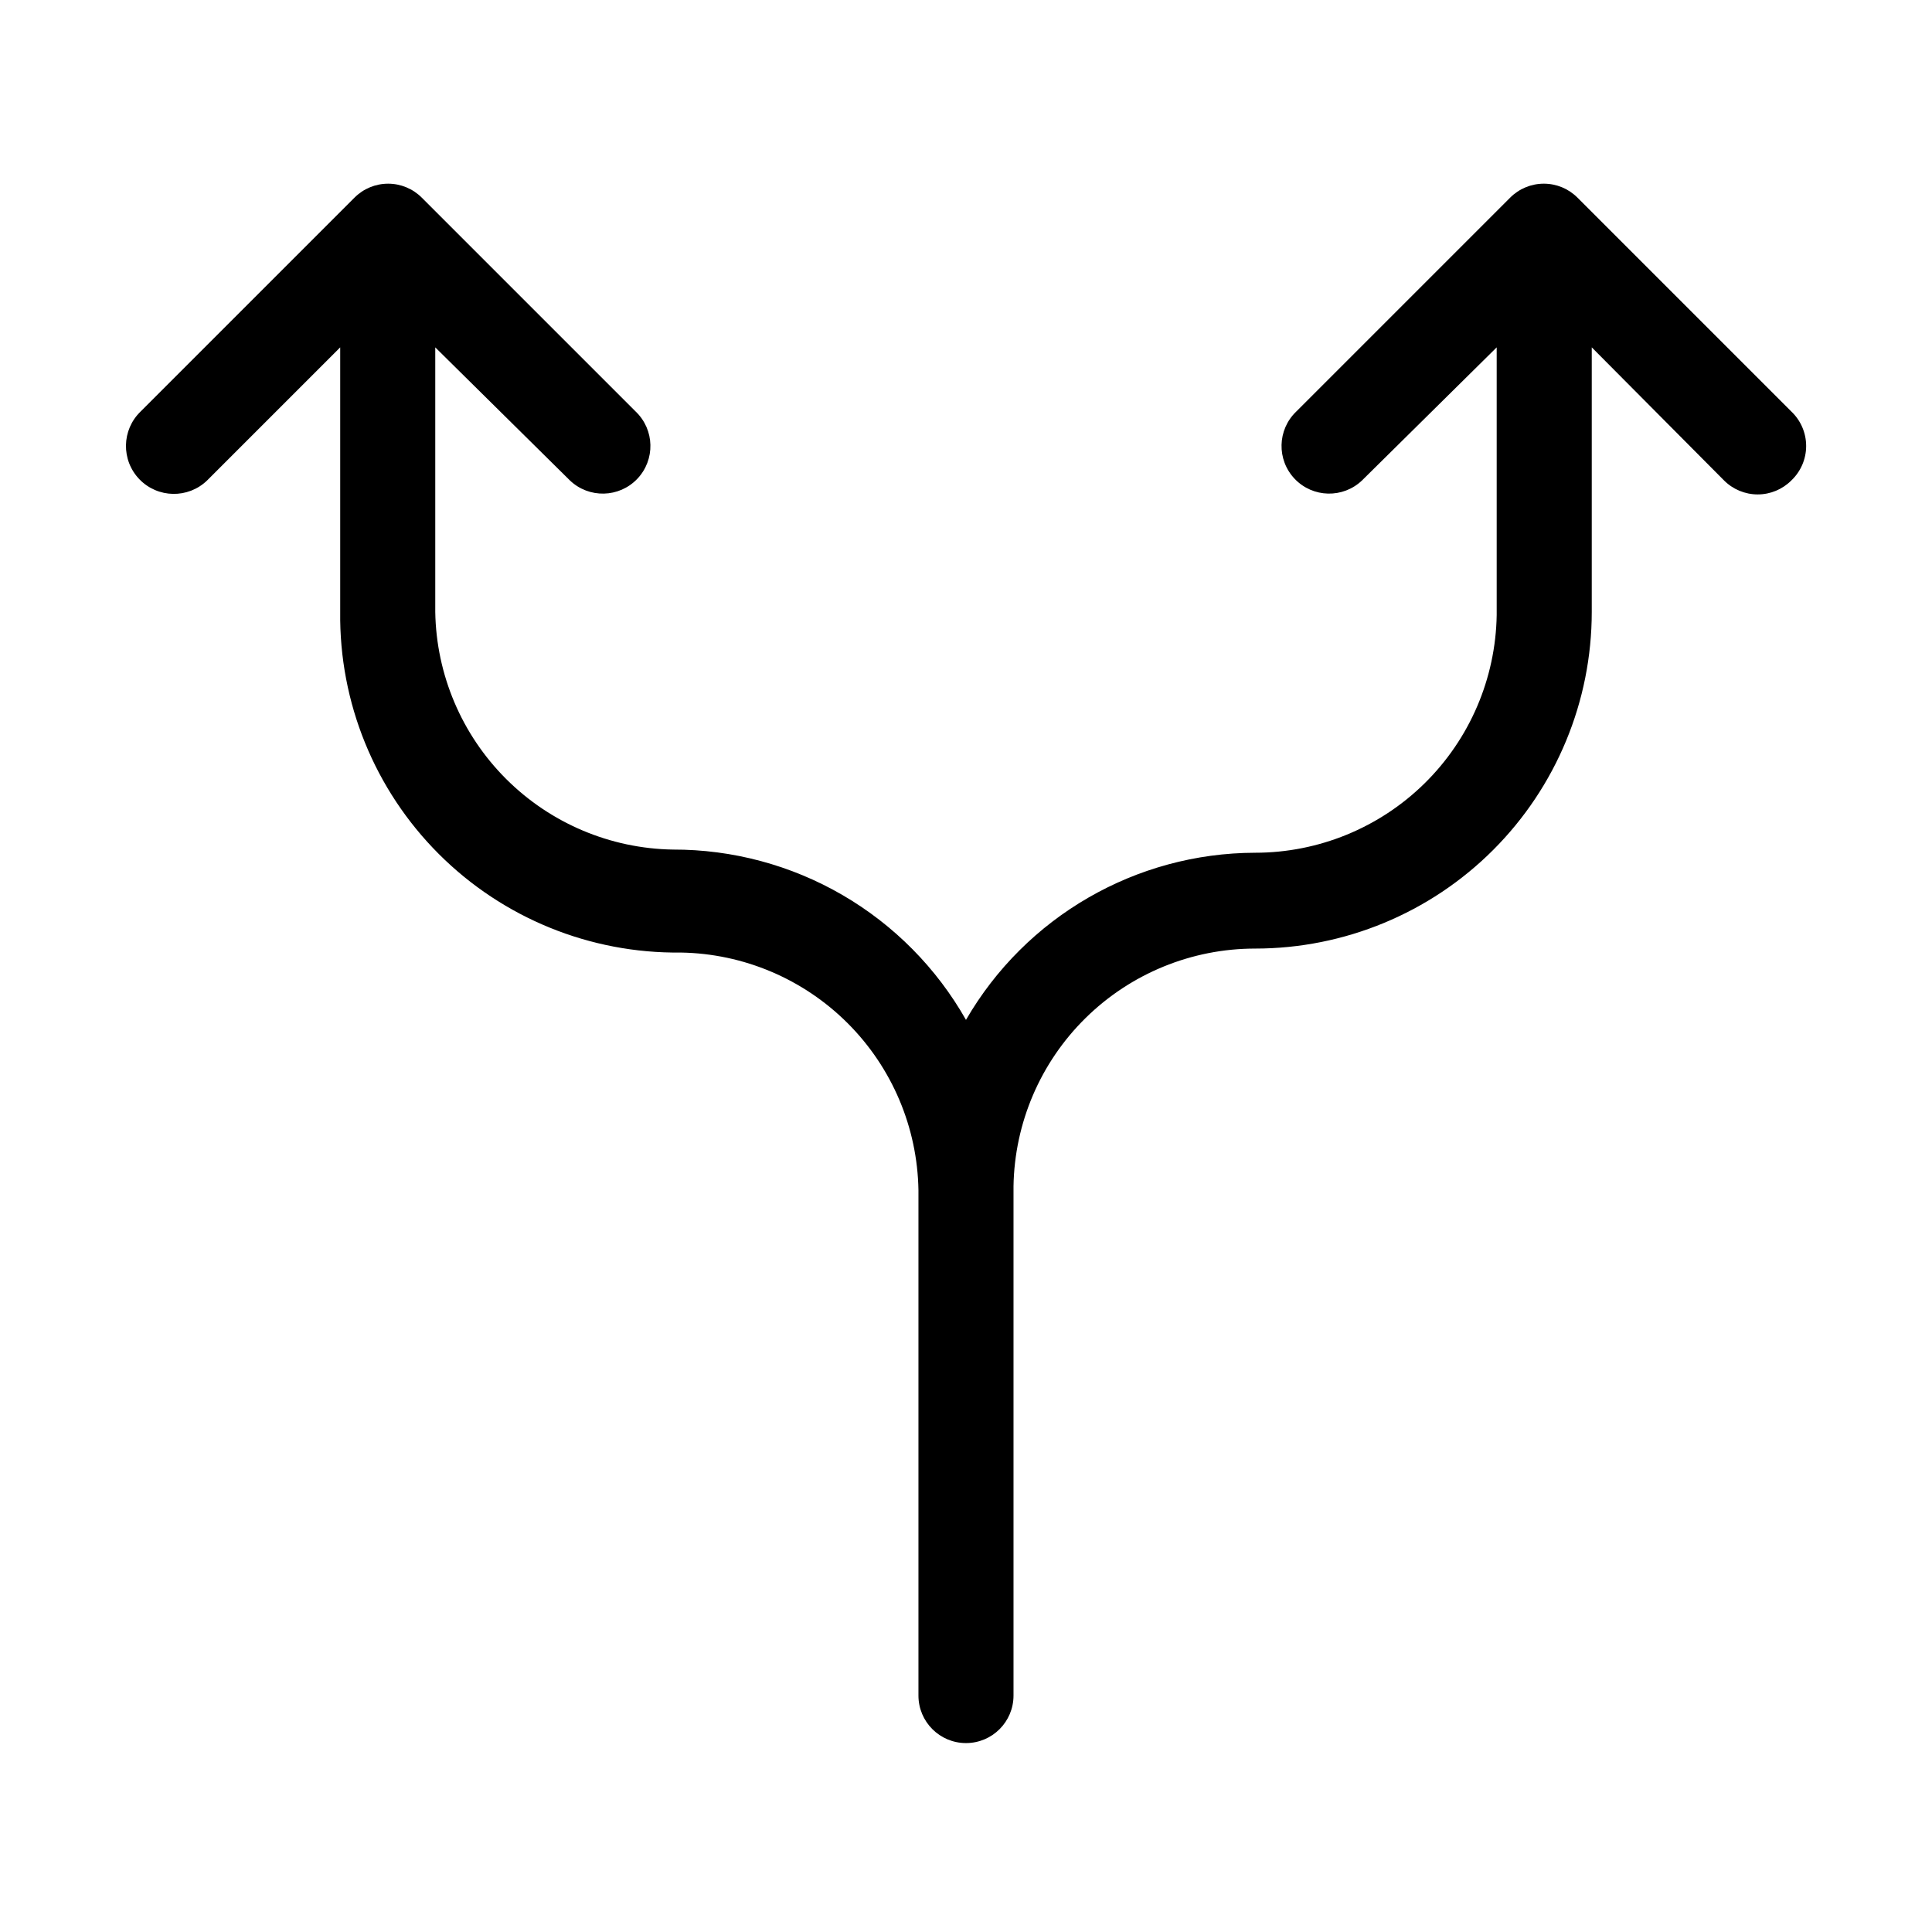
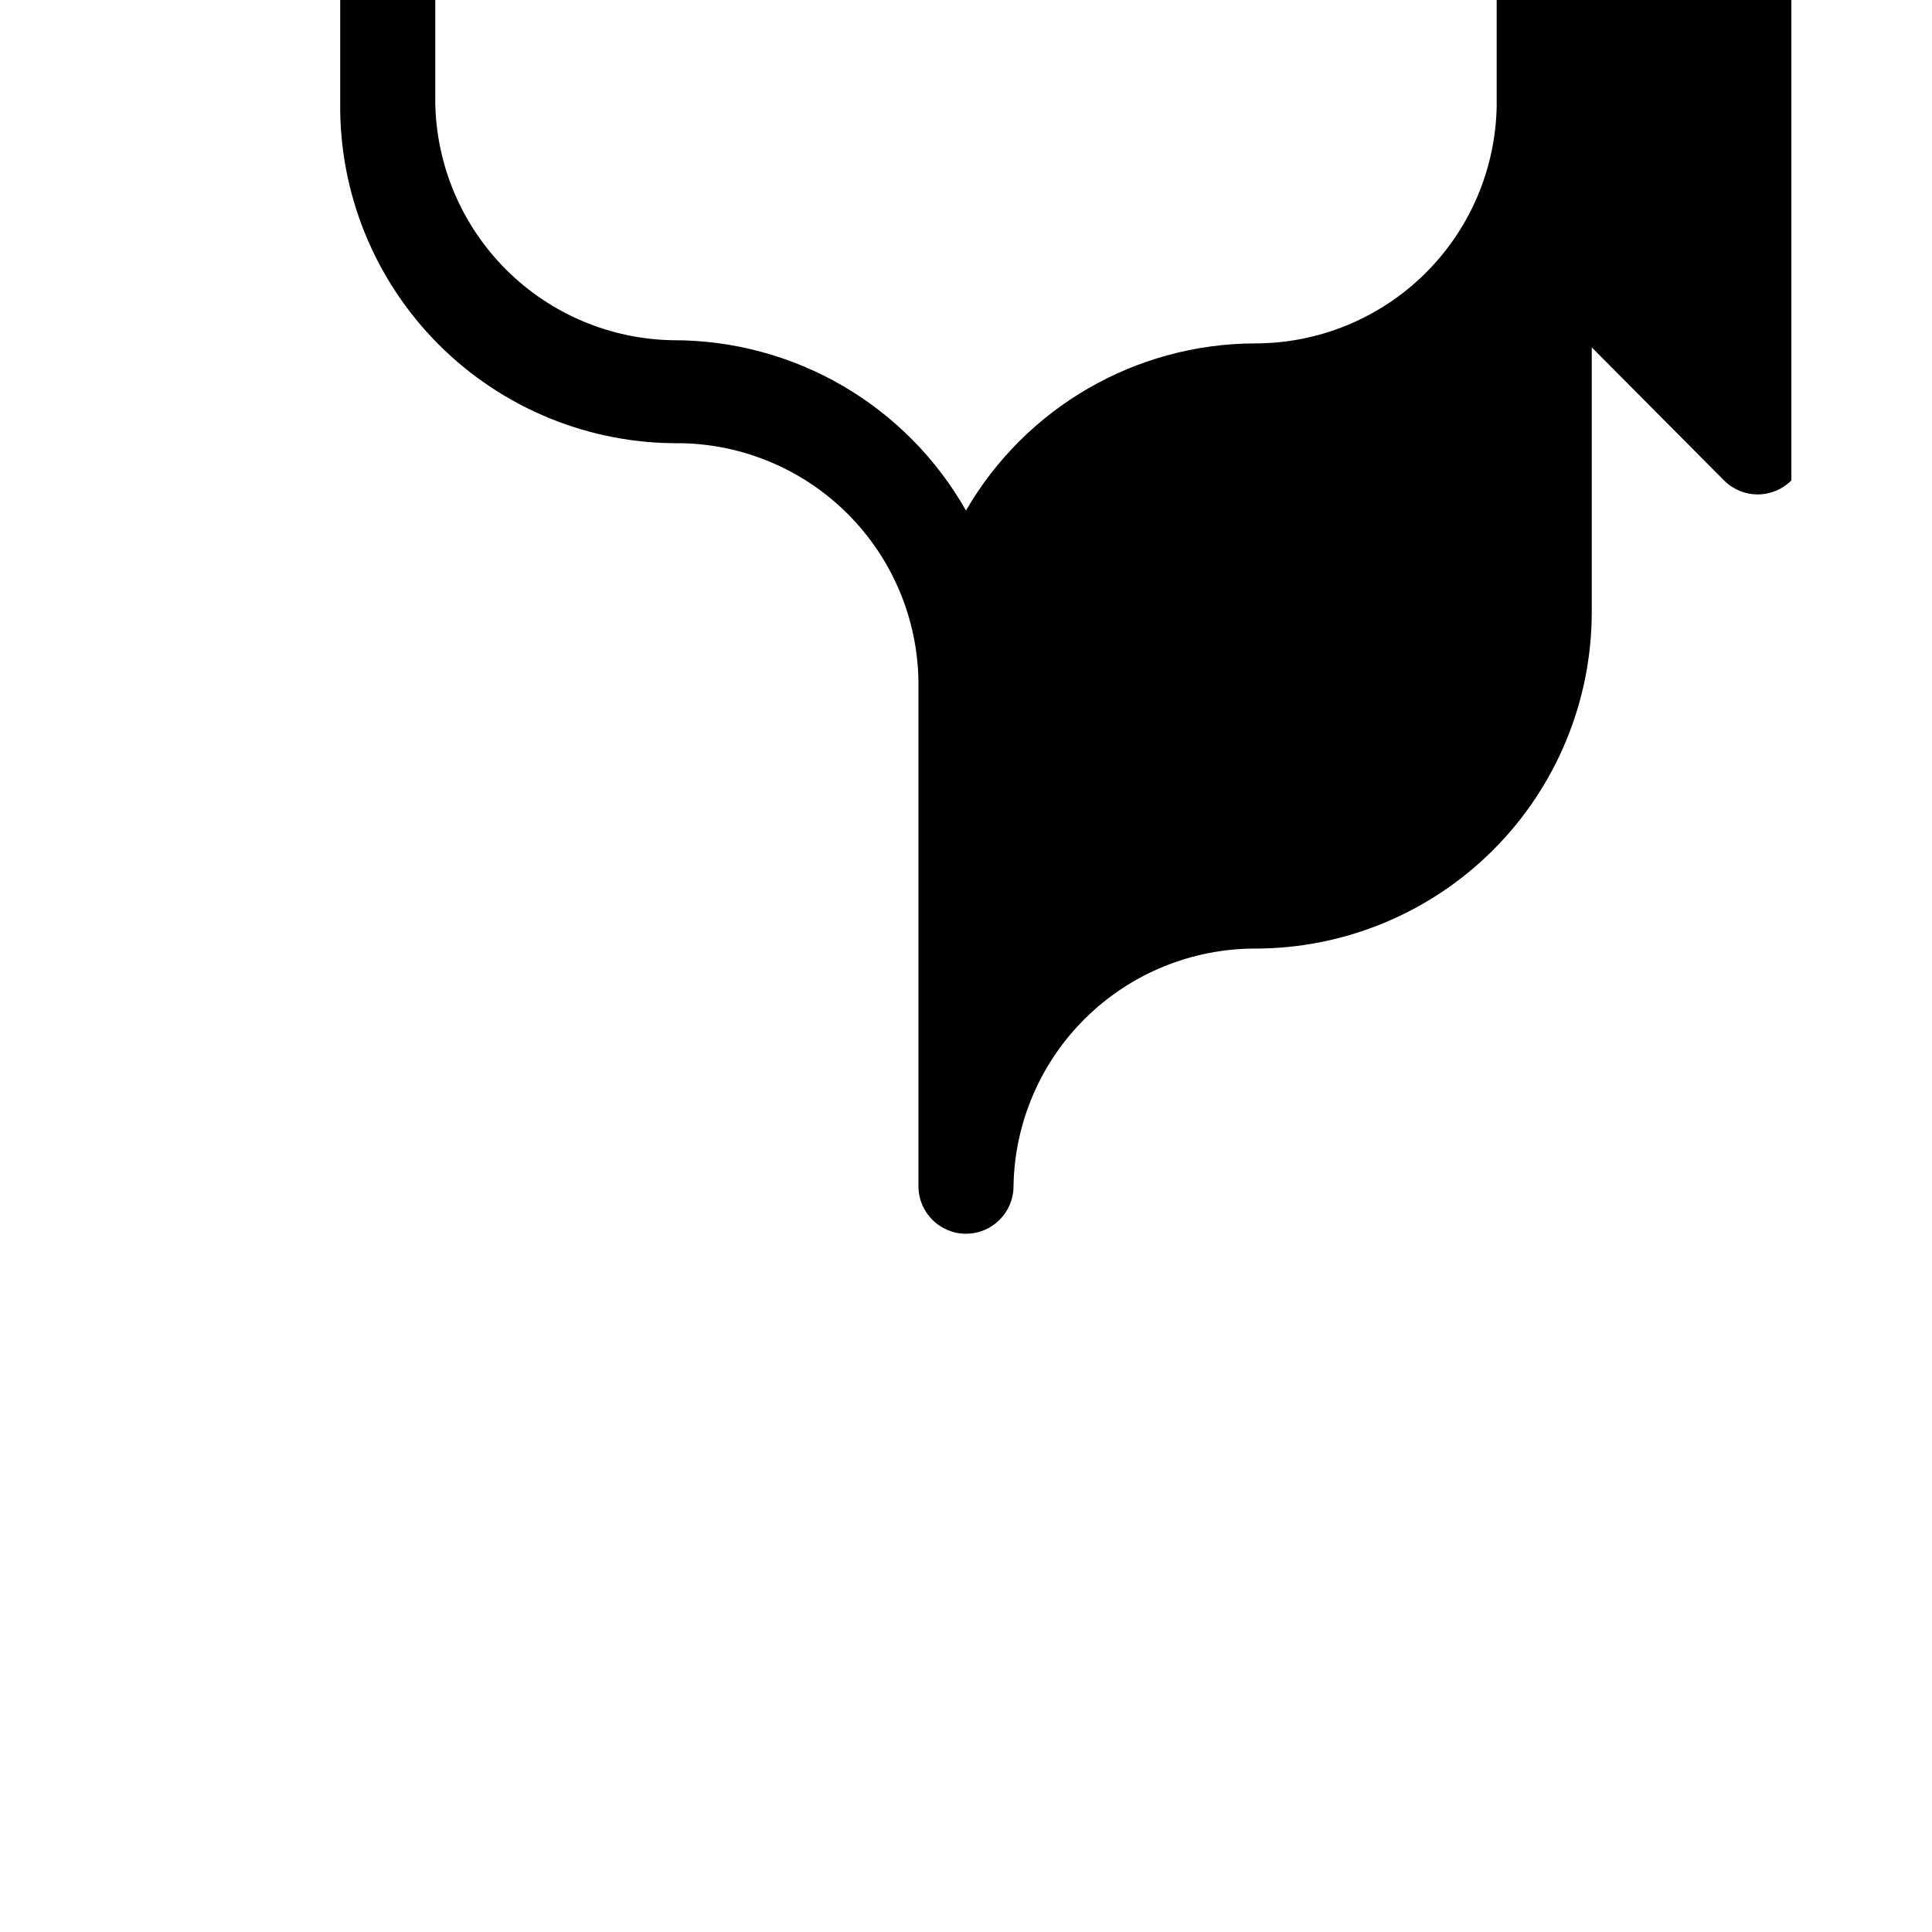
<svg xmlns="http://www.w3.org/2000/svg" fill="#000000" width="800px" height="800px" version="1.1" viewBox="144 144 512 512">
-   <path d="m618.73 271.32c-2.363 2.371-5.57 3.707-8.922 3.707-3.348 0-6.555-1.336-8.922-3.707l-35.055-35.266v70.113c0 23.66-9.398 46.355-26.133 63.086-16.73 16.73-39.422 26.129-63.082 26.129-16.801 0-32.93 6.602-44.906 18.383-11.98 11.781-18.844 27.797-19.121 44.594v134.98c0 6.957-5.641 12.594-12.594 12.594-6.957 0-12.598-5.637-12.598-12.594v-133.93c-0.27-16.617-6.992-32.48-18.742-44.23-11.754-11.754-27.613-18.477-44.234-18.746-24.023 0.285-47.148-9.133-64.141-26.125-16.988-16.988-26.41-40.113-26.125-64.141v-70.113l-35.266 35.266c-5.043 4.871-13.078 4.731-17.949-0.312-4.867-5.043-4.727-13.082 0.316-17.949l56.68-56.68c2.363-2.371 5.57-3.703 8.922-3.703 3.348 0 6.555 1.332 8.918 3.703l56.68 56.68c5.043 4.812 5.231 12.801 0.422 17.844-4.812 5.043-12.801 5.231-17.844 0.418l-35.688-35.266v70.113c0.27 16.617 6.992 32.48 18.746 44.23 11.75 11.754 27.613 18.477 44.23 18.746 15.785-0.039 31.297 4.117 44.945 12.047 13.648 7.934 24.945 19.352 32.727 33.086 15.836-27.348 45.016-44.215 76.621-44.293 16.801 0 32.926-6.602 44.906-18.379 11.977-11.781 18.844-27.801 19.117-44.598v-70.953l-35.688 35.266c-5.043 4.812-13.031 4.625-17.84-0.418-4.812-5.043-4.625-13.031 0.418-17.844l56.68-56.68c2.363-2.371 5.574-3.703 8.922-3.703 3.348 0 6.559 1.332 8.922 3.703l56.676 56.68c2.504 2.379 3.922 5.68 3.922 9.133 0 3.449-1.418 6.75-3.922 9.129z" />
+   <path d="m618.73 271.32c-2.363 2.371-5.57 3.707-8.922 3.707-3.348 0-6.555-1.336-8.922-3.707l-35.055-35.266v70.113c0 23.66-9.398 46.355-26.133 63.086-16.73 16.73-39.422 26.129-63.082 26.129-16.801 0-32.93 6.602-44.906 18.383-11.98 11.781-18.844 27.797-19.121 44.594c0 6.957-5.641 12.594-12.594 12.594-6.957 0-12.598-5.637-12.598-12.594v-133.93c-0.27-16.617-6.992-32.48-18.742-44.23-11.754-11.754-27.613-18.477-44.234-18.746-24.023 0.285-47.148-9.133-64.141-26.125-16.988-16.988-26.41-40.113-26.125-64.141v-70.113l-35.266 35.266c-5.043 4.871-13.078 4.731-17.949-0.312-4.867-5.043-4.727-13.082 0.316-17.949l56.68-56.68c2.363-2.371 5.57-3.703 8.922-3.703 3.348 0 6.555 1.332 8.918 3.703l56.68 56.68c5.043 4.812 5.231 12.801 0.422 17.844-4.812 5.043-12.801 5.231-17.844 0.418l-35.688-35.266v70.113c0.27 16.617 6.992 32.48 18.746 44.23 11.75 11.754 27.613 18.477 44.23 18.746 15.785-0.039 31.297 4.117 44.945 12.047 13.648 7.934 24.945 19.352 32.727 33.086 15.836-27.348 45.016-44.215 76.621-44.293 16.801 0 32.926-6.602 44.906-18.379 11.977-11.781 18.844-27.801 19.117-44.598v-70.953l-35.688 35.266c-5.043 4.812-13.031 4.625-17.84-0.418-4.812-5.043-4.625-13.031 0.418-17.844l56.68-56.68c2.363-2.371 5.574-3.703 8.922-3.703 3.348 0 6.559 1.332 8.922 3.703l56.676 56.68c2.504 2.379 3.922 5.68 3.922 9.133 0 3.449-1.418 6.75-3.922 9.129z" />
</svg>